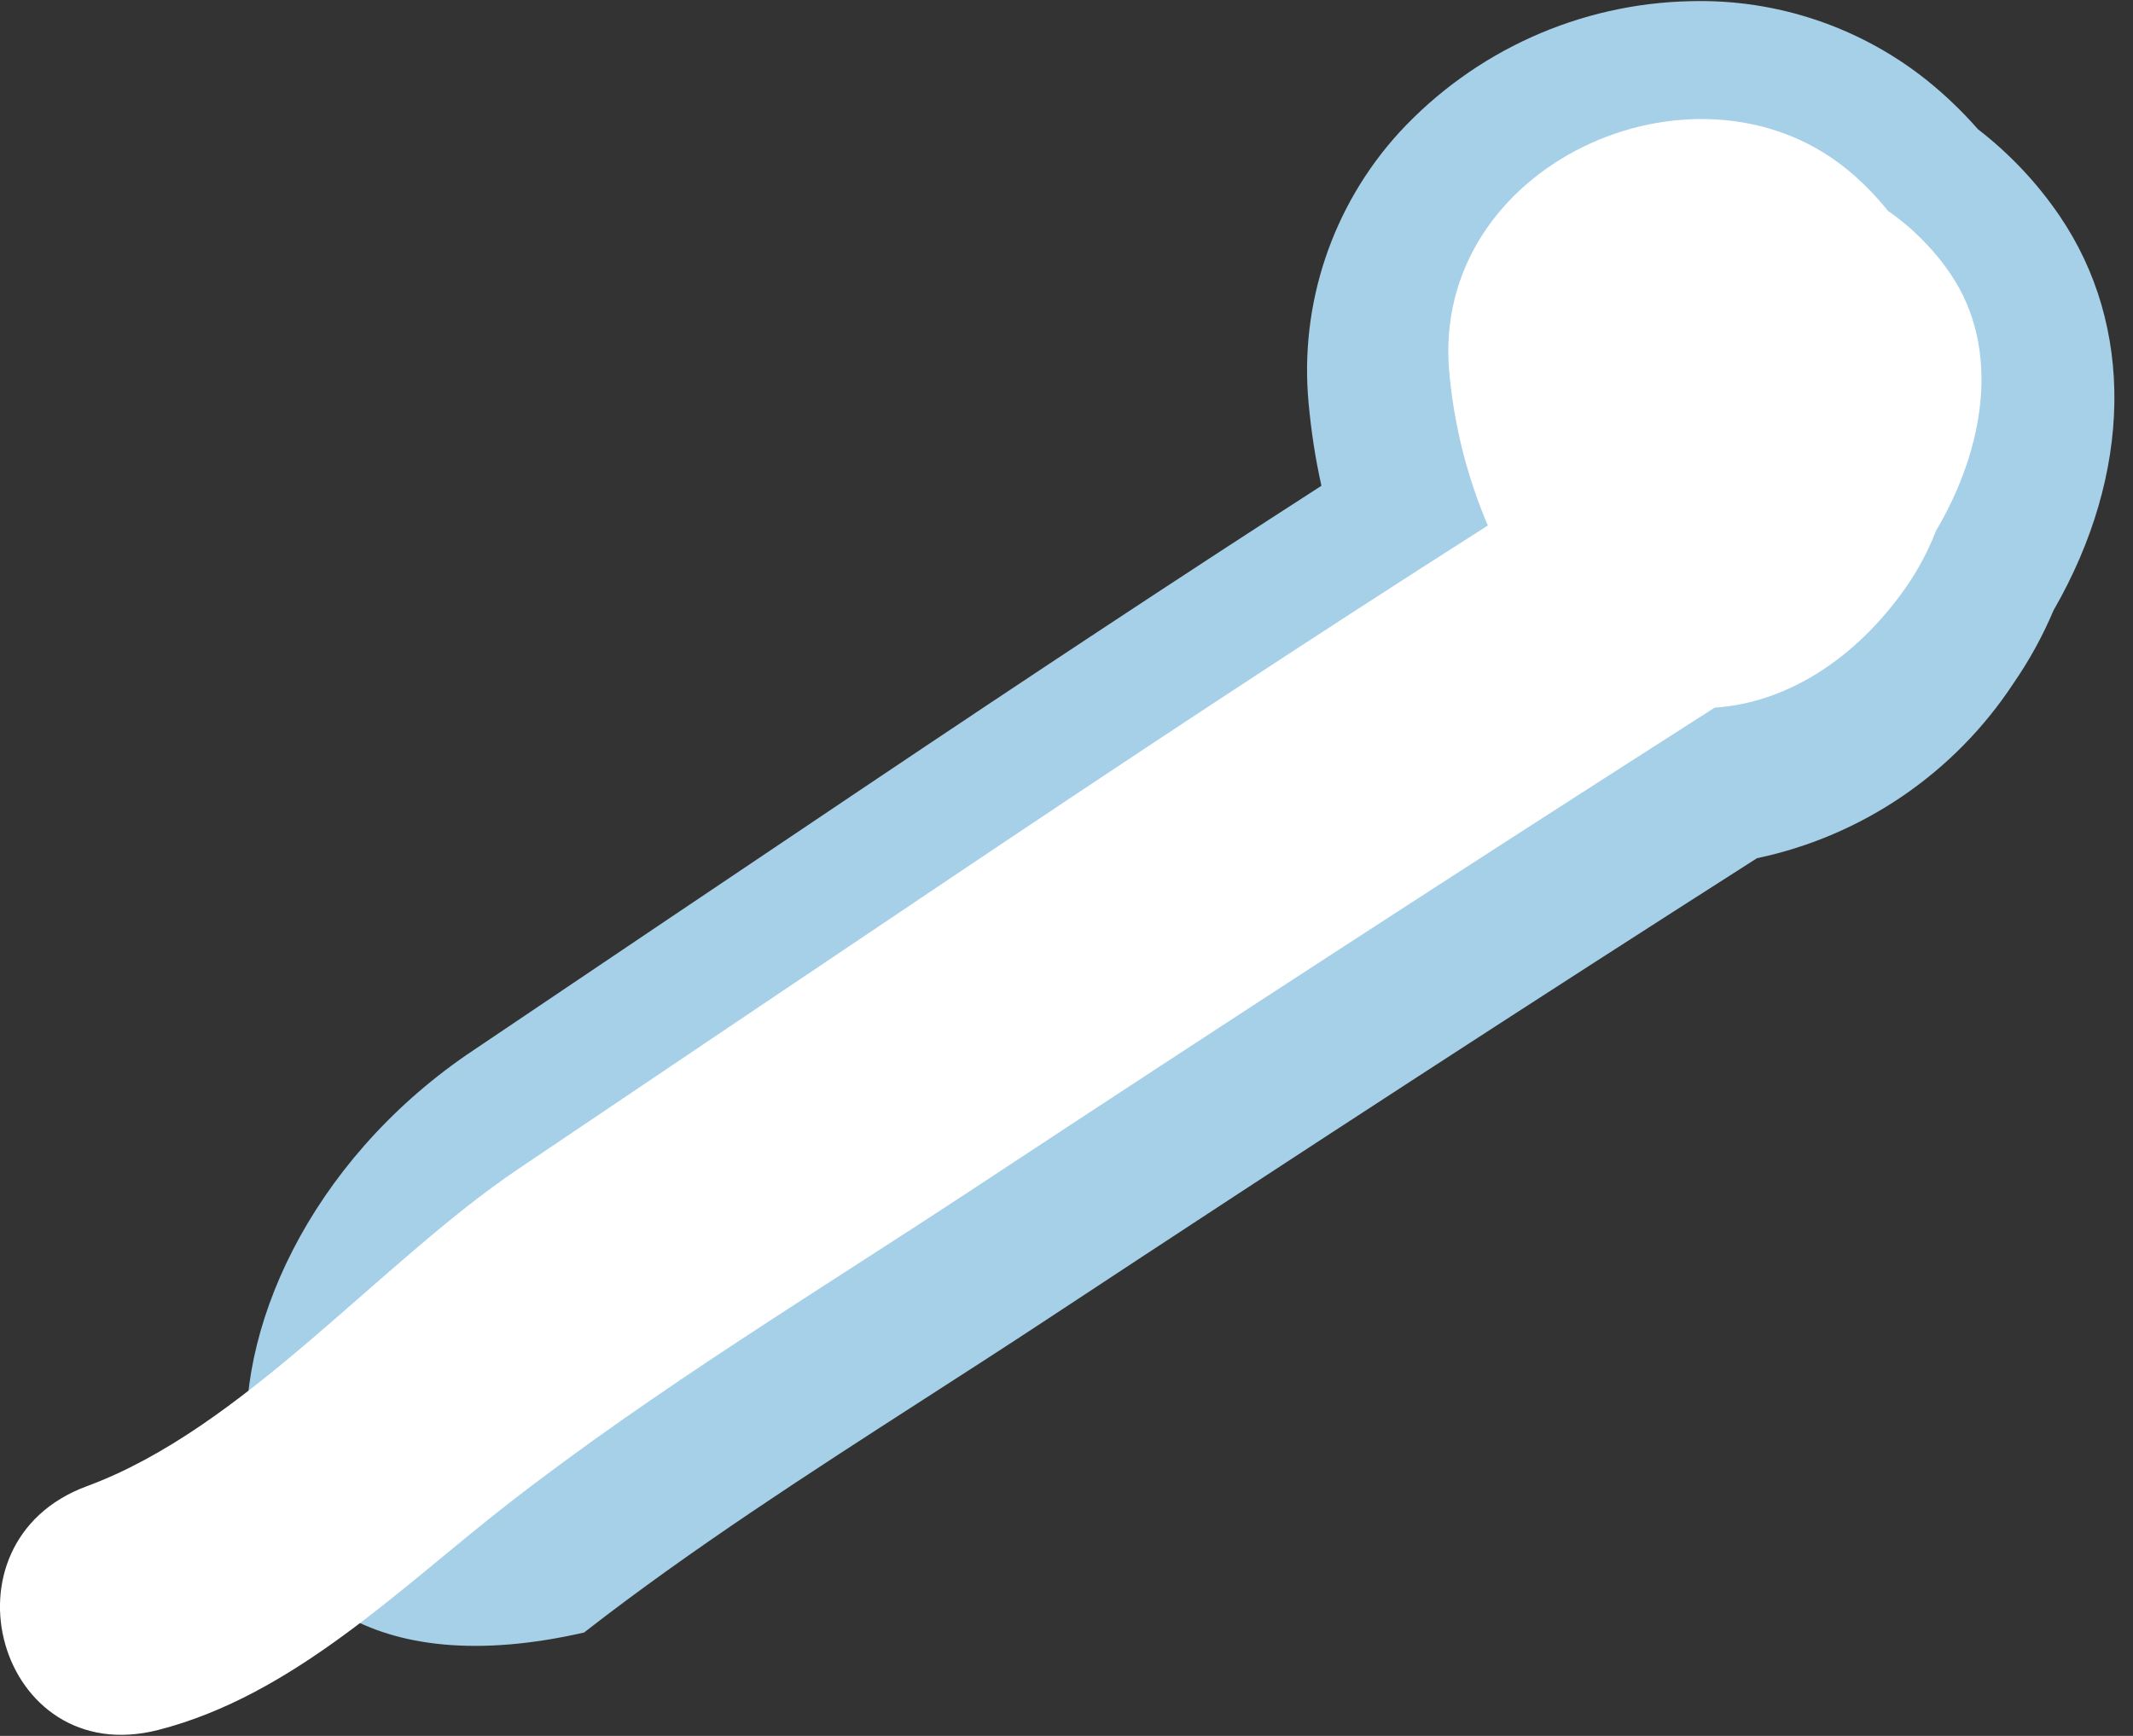
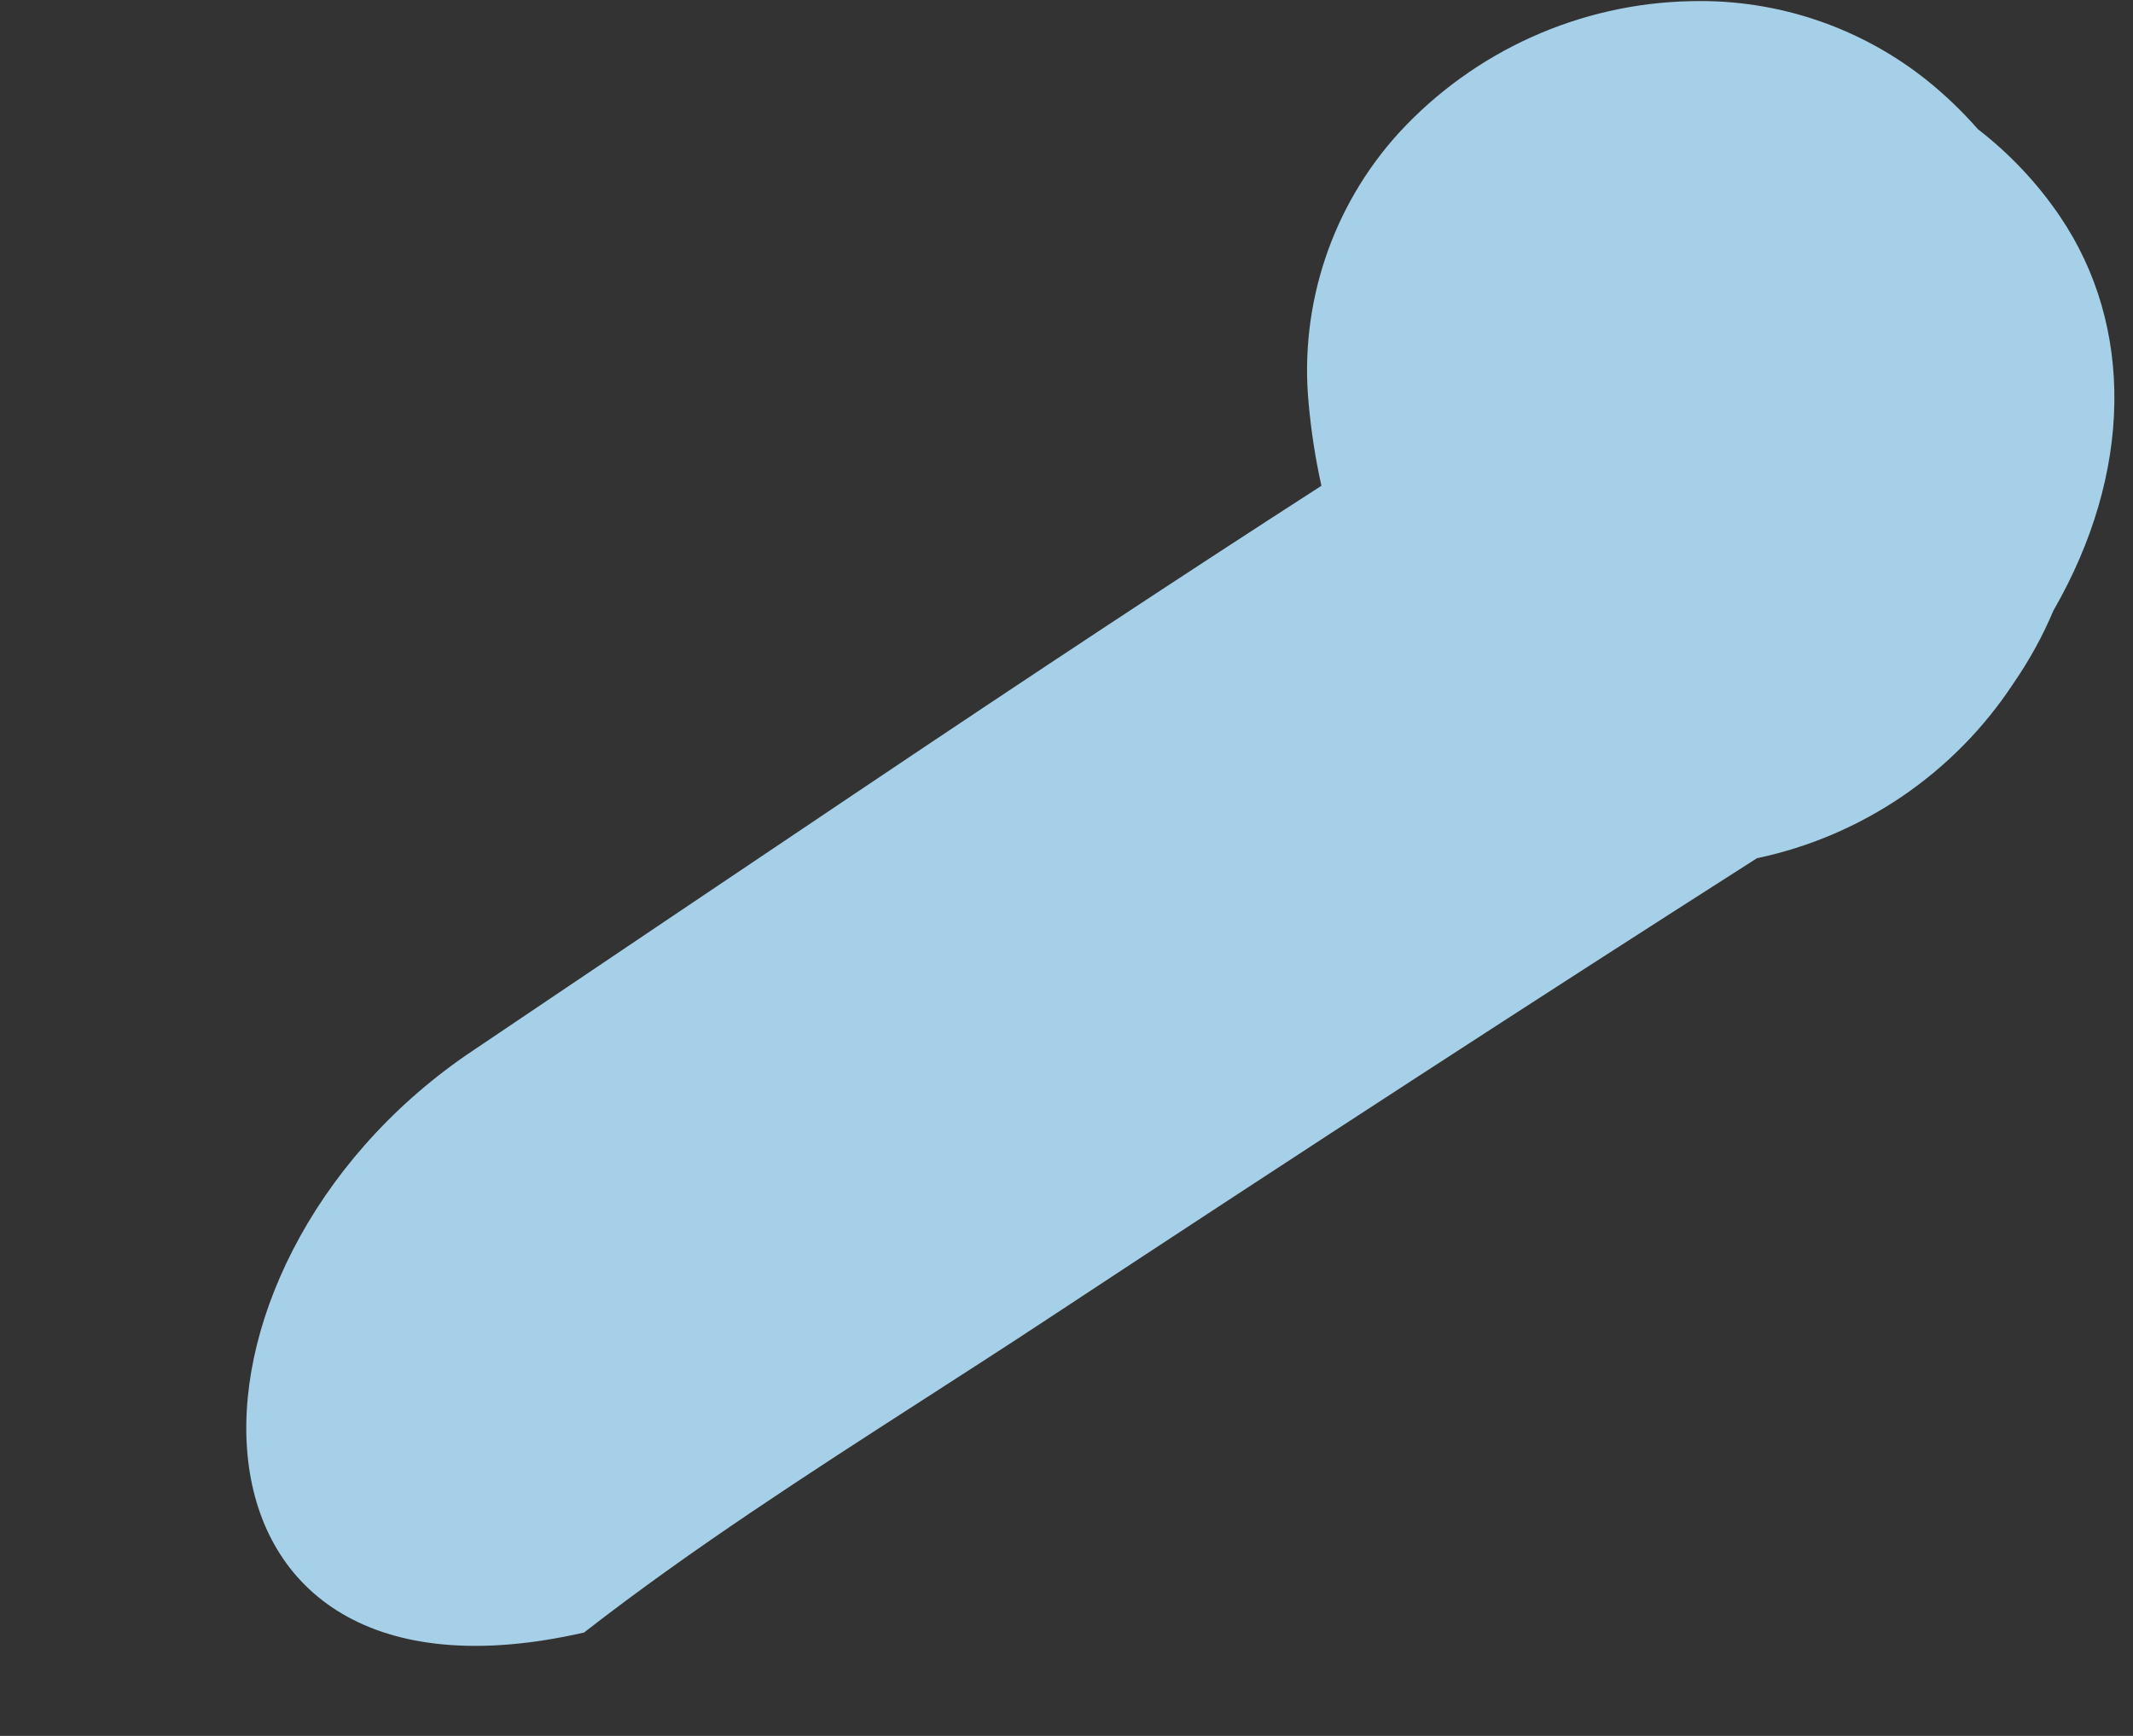
<svg xmlns="http://www.w3.org/2000/svg" version="1.1" id="圖層_1" x="0px" y="0px" width="86px" height="70px" viewBox="0 0 86 70" enable-background="new 0 0 86 70" xml:space="preserve">
  <rect x="0" y="0" width="86" height="70" fill="#333333" stroke="none" />
  <path fill="#A5D0E8" d="M23.618,65.777c4.268-3.318,9.01-6.375,13.597-9.33c1.67-1.076,3.338-2.148,4.987-3.236  c10.332-6.813,19.711-12.906,28.637-18.604c4.246-0.895,7.967-3.433,10.348-7.062c0.635-0.92,1.174-1.901,1.608-2.931  c3.192-5.537,3.268-11.464,0.249-15.904c-0.906-1.332-2.02-2.514-3.295-3.498c-0.631-0.719-1.32-1.381-2.065-1.979  c-2.69-2.146-6.056-3.275-9.497-3.186C63.7,0.134,59.442,2.052,56.403,5.355c-2.691,2.959-4.015,6.914-3.642,10.896  c0.101,1.123,0.272,2.238,0.517,3.338c-5.563,3.584-11.545,7.533-18.52,12.217c-5.317,3.572-10.633,7.147-15.943,10.729  C6.182,51.24,6.38,69.76,23.555,65.83C23.575,65.813,23.597,65.795,23.618,65.777z" />
-   <path id="路径_6019_1_" fill="#FFFFFF" d="M78.64,11.042c-0.678-0.994-1.533-1.857-2.523-2.542  c-0.508-0.636-1.08-1.215-1.715-1.725c-6.119-4.899-16.718-0.13-15.971,8.214c0.189,2.136,0.715,4.229,1.557,6.202  c-7.395,4.708-14.688,9.53-21.979,14.43c-5.709,3.834-11.414,7.674-17.114,11.518C15.273,50.934,9.831,57.598,3.499,59.932  c-6.146,2.268-3.572,11.48,2.881,9.828c5.449-1.395,9.733-5.711,14.072-9.092c6.008-4.678,12.59-8.637,18.941-12.828  c9.877-6.512,19.791-12.948,29.742-19.305c2.799-0.178,5.646-1.876,7.744-4.899c0.477-0.694,0.871-1.441,1.176-2.227  C80.022,18.083,80.694,14.065,78.64,11.042z" />
</svg>